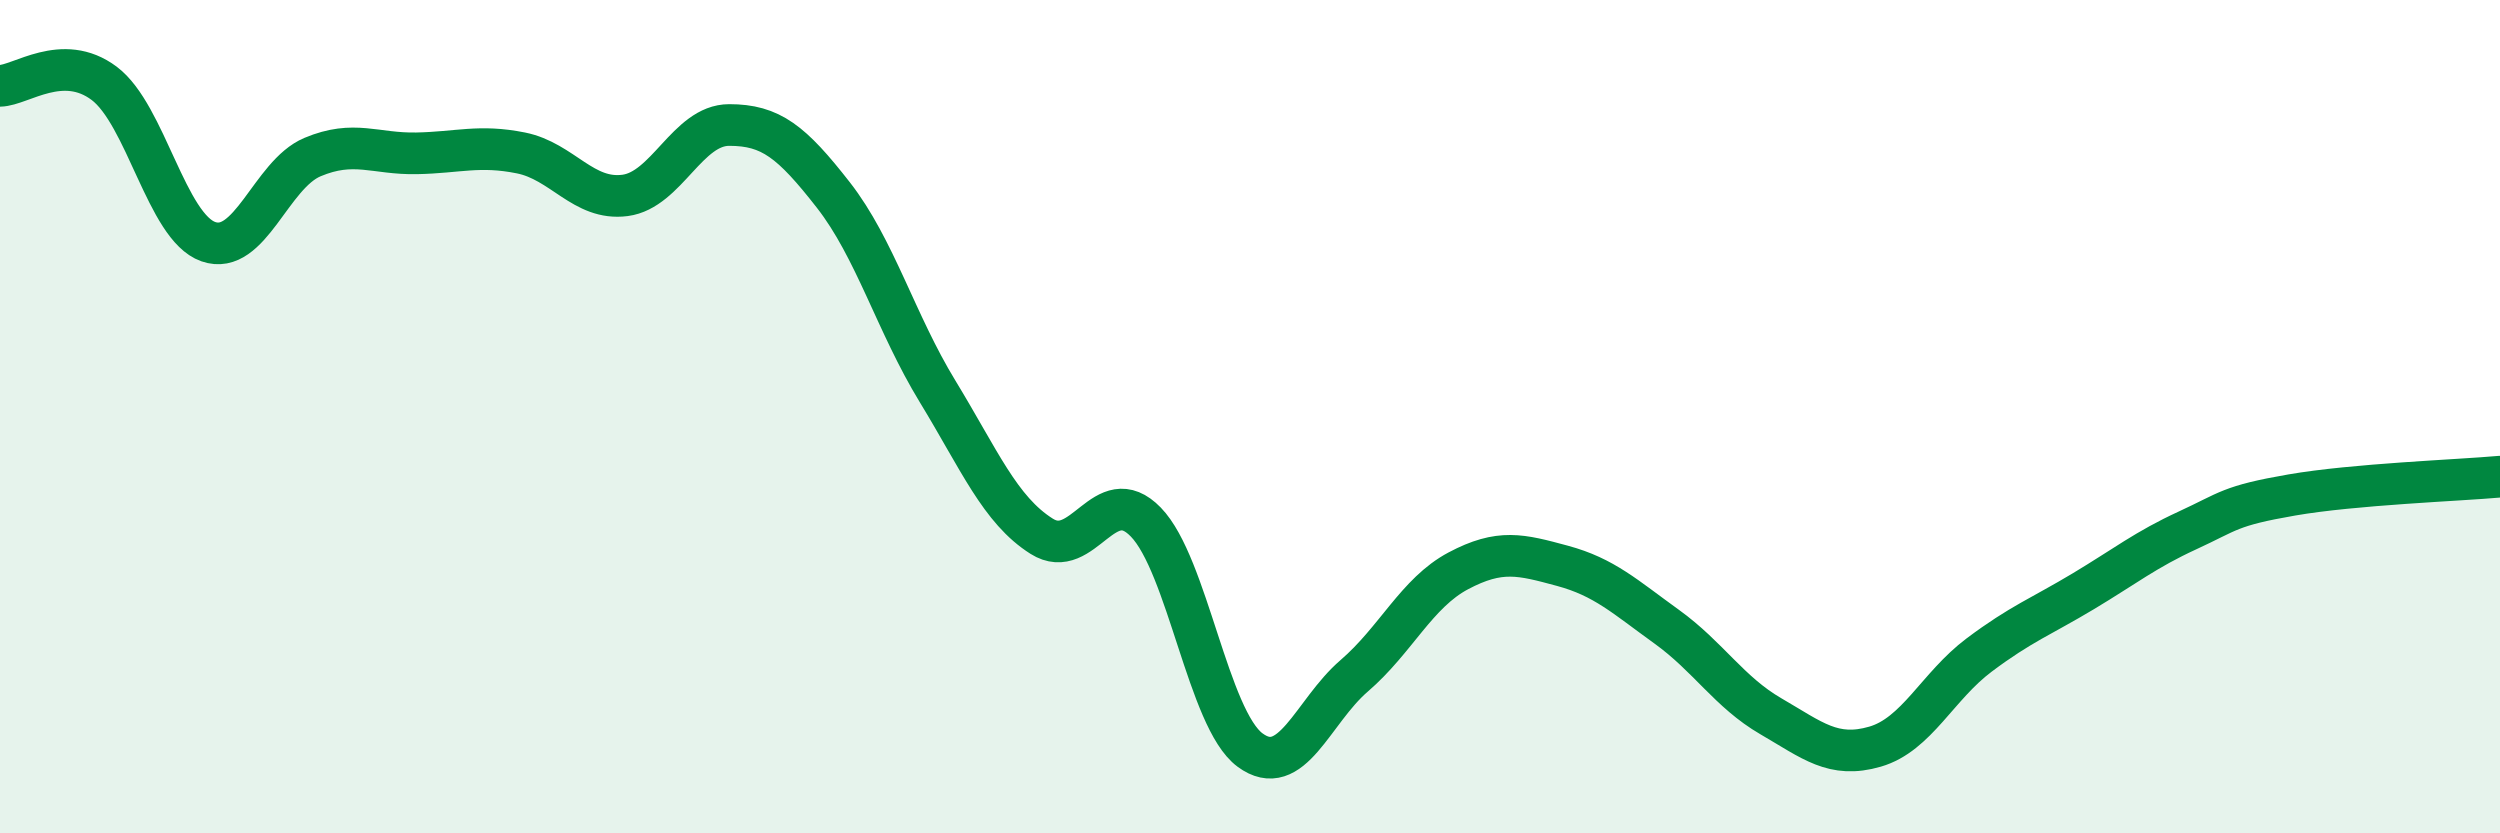
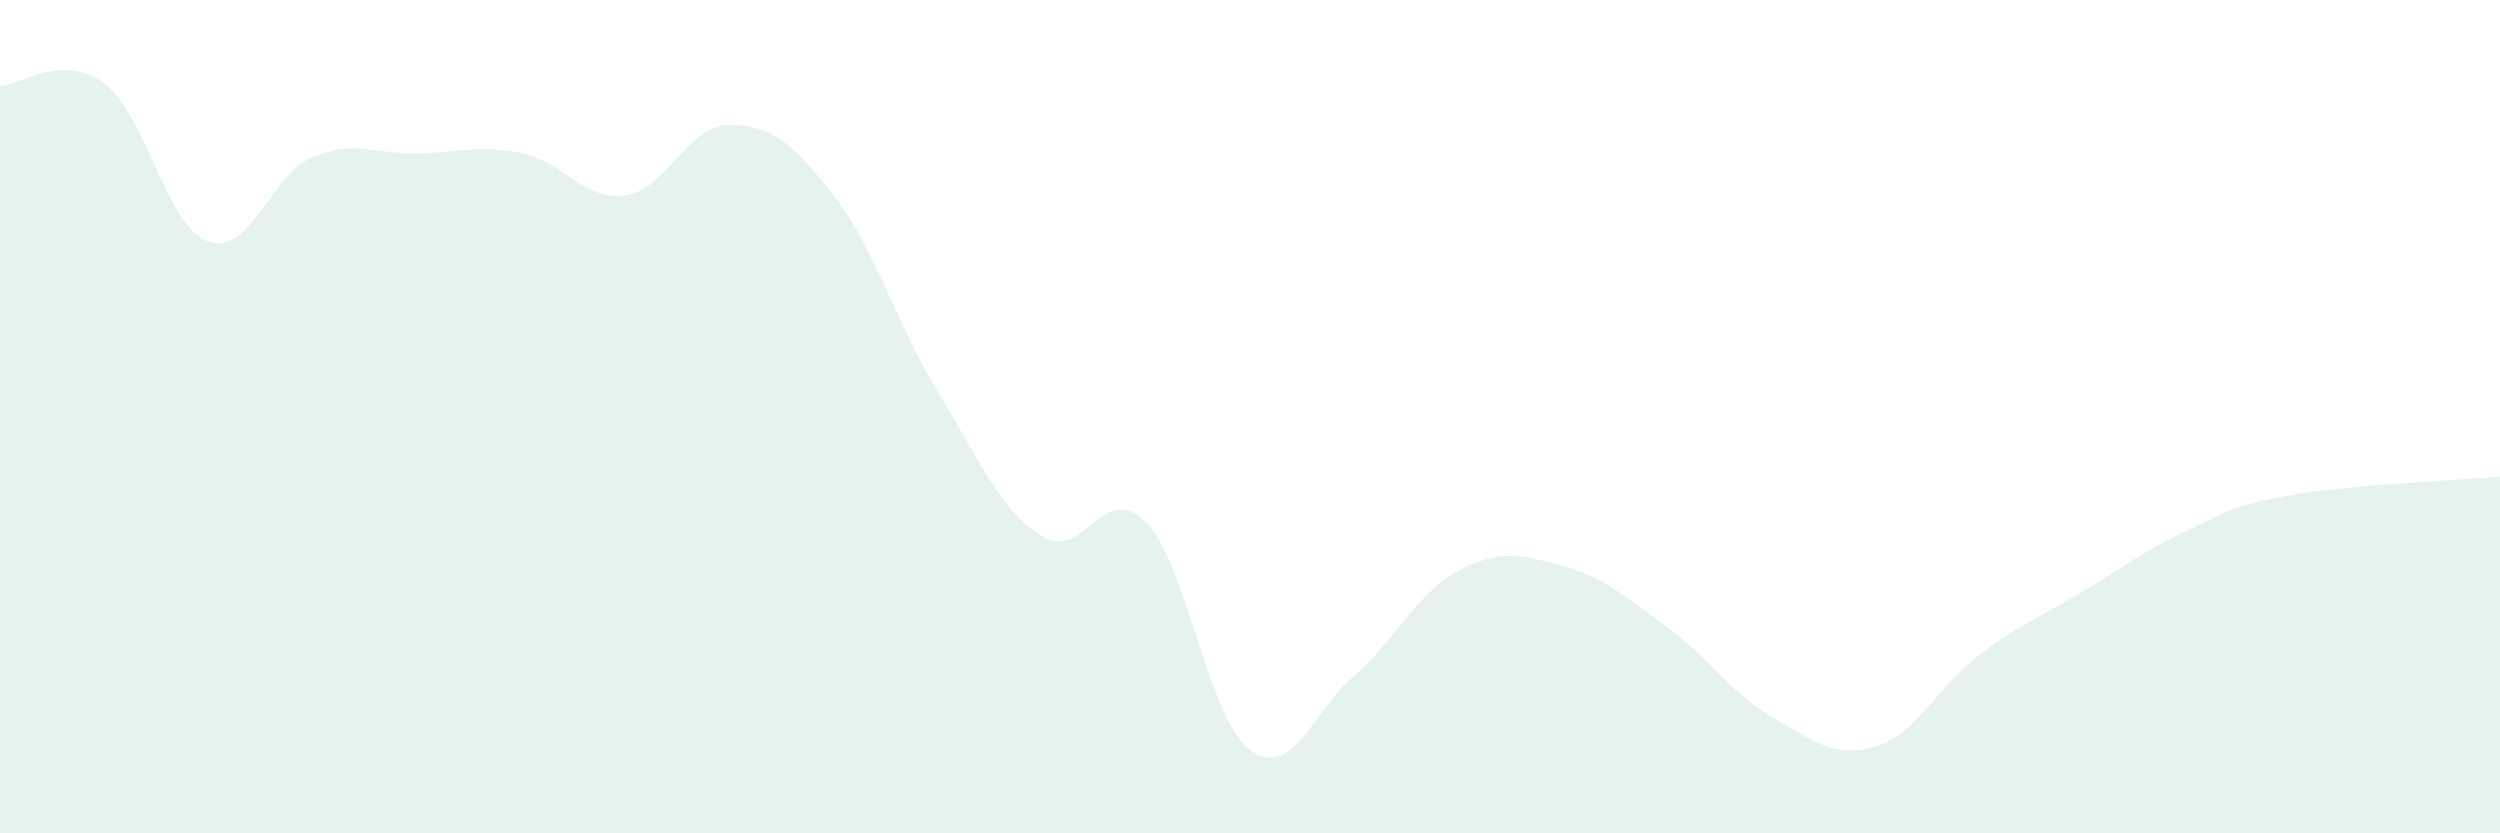
<svg xmlns="http://www.w3.org/2000/svg" width="60" height="20" viewBox="0 0 60 20">
  <path d="M 0,2.06 C 0.5,2.05 1.5,1.25 2.5,2 C 3.5,2.75 4,5.45 5,5.8 C 6,6.15 6.5,4.19 7.5,3.77 C 8.5,3.35 9,3.7 10,3.68 C 11,3.66 11.5,3.47 12.5,3.67 C 13.5,3.87 14,4.82 15,4.69 C 16,4.56 16.5,3 17.5,3 C 18.5,3 19,3.4 20,4.68 C 21,5.96 21.5,7.75 22.5,9.39 C 23.5,11.03 24,12.24 25,12.87 C 26,13.5 26.5,11.5 27.5,12.53 C 28.5,13.56 29,17.26 30,18 C 31,18.74 31.5,17.08 32.5,16.22 C 33.5,15.36 34,14.23 35,13.7 C 36,13.17 36.5,13.31 37.5,13.58 C 38.5,13.85 39,14.32 40,15.04 C 41,15.76 41.5,16.61 42.5,17.19 C 43.5,17.77 44,18.21 45,17.92 C 46,17.63 46.5,16.47 47.5,15.72 C 48.5,14.97 49,14.79 50,14.19 C 51,13.59 51.5,13.19 52.5,12.73 C 53.5,12.27 53.5,12.14 55,11.88 C 56.5,11.62 59,11.53 60,11.44L60 20L0 20Z" fill="#008740" opacity="0.1" stroke-linecap="round" stroke-linejoin="round" />
-   <path d="M 0,2.06 C 0.5,2.05 1.5,1.25 2.5,2 C 3.5,2.75 4,5.45 5,5.8 C 6,6.15 6.5,4.19 7.5,3.77 C 8.5,3.35 9,3.7 10,3.68 C 11,3.66 11.5,3.47 12.5,3.67 C 13.5,3.87 14,4.82 15,4.69 C 16,4.56 16.5,3 17.5,3 C 18.5,3 19,3.4 20,4.68 C 21,5.96 21.5,7.75 22.5,9.39 C 23.5,11.03 24,12.24 25,12.87 C 26,13.5 26.5,11.5 27.5,12.53 C 28.5,13.56 29,17.26 30,18 C 31,18.74 31.5,17.08 32.5,16.22 C 33.5,15.36 34,14.23 35,13.7 C 36,13.17 36.5,13.31 37.5,13.58 C 38.5,13.85 39,14.32 40,15.04 C 41,15.76 41.5,16.61 42.5,17.19 C 43.5,17.77 44,18.21 45,17.92 C 46,17.63 46.5,16.47 47.5,15.72 C 48.5,14.97 49,14.79 50,14.19 C 51,13.59 51.5,13.19 52.5,12.73 C 53.5,12.27 53.5,12.14 55,11.88 C 56.5,11.62 59,11.53 60,11.44" stroke="#008740" stroke-width="1" fill="none" stroke-linecap="round" stroke-linejoin="round" />
</svg>